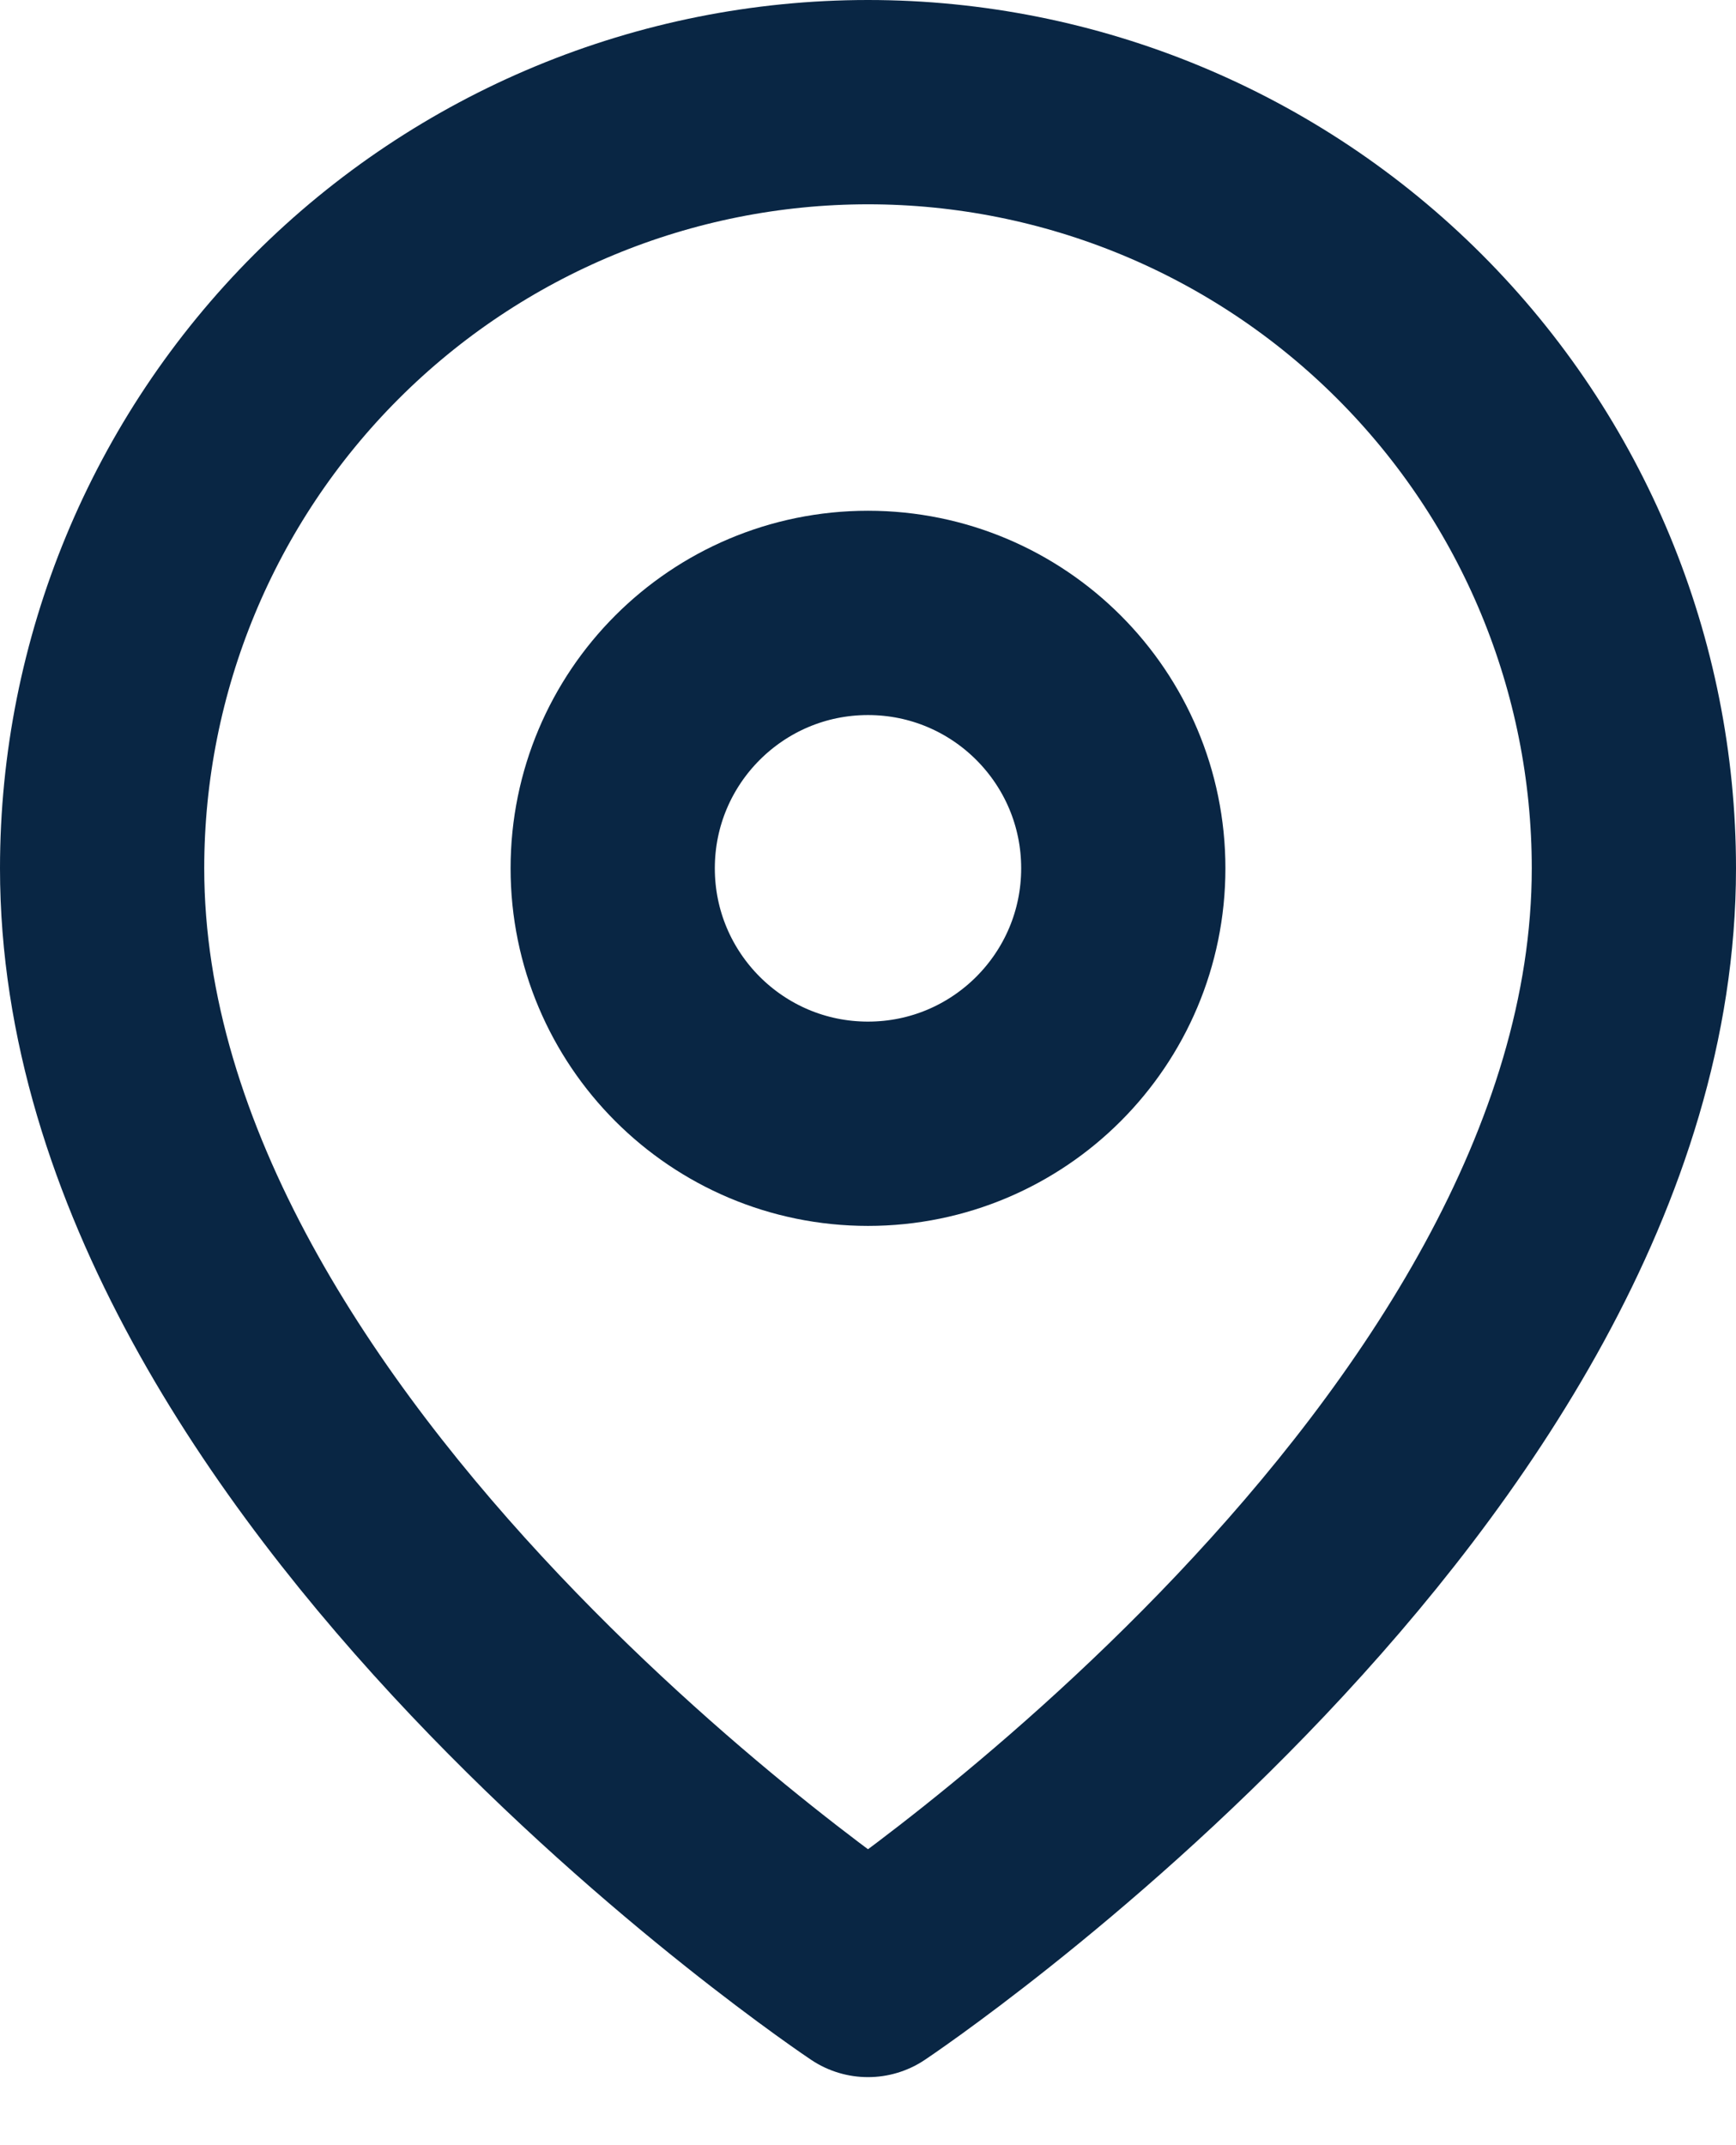
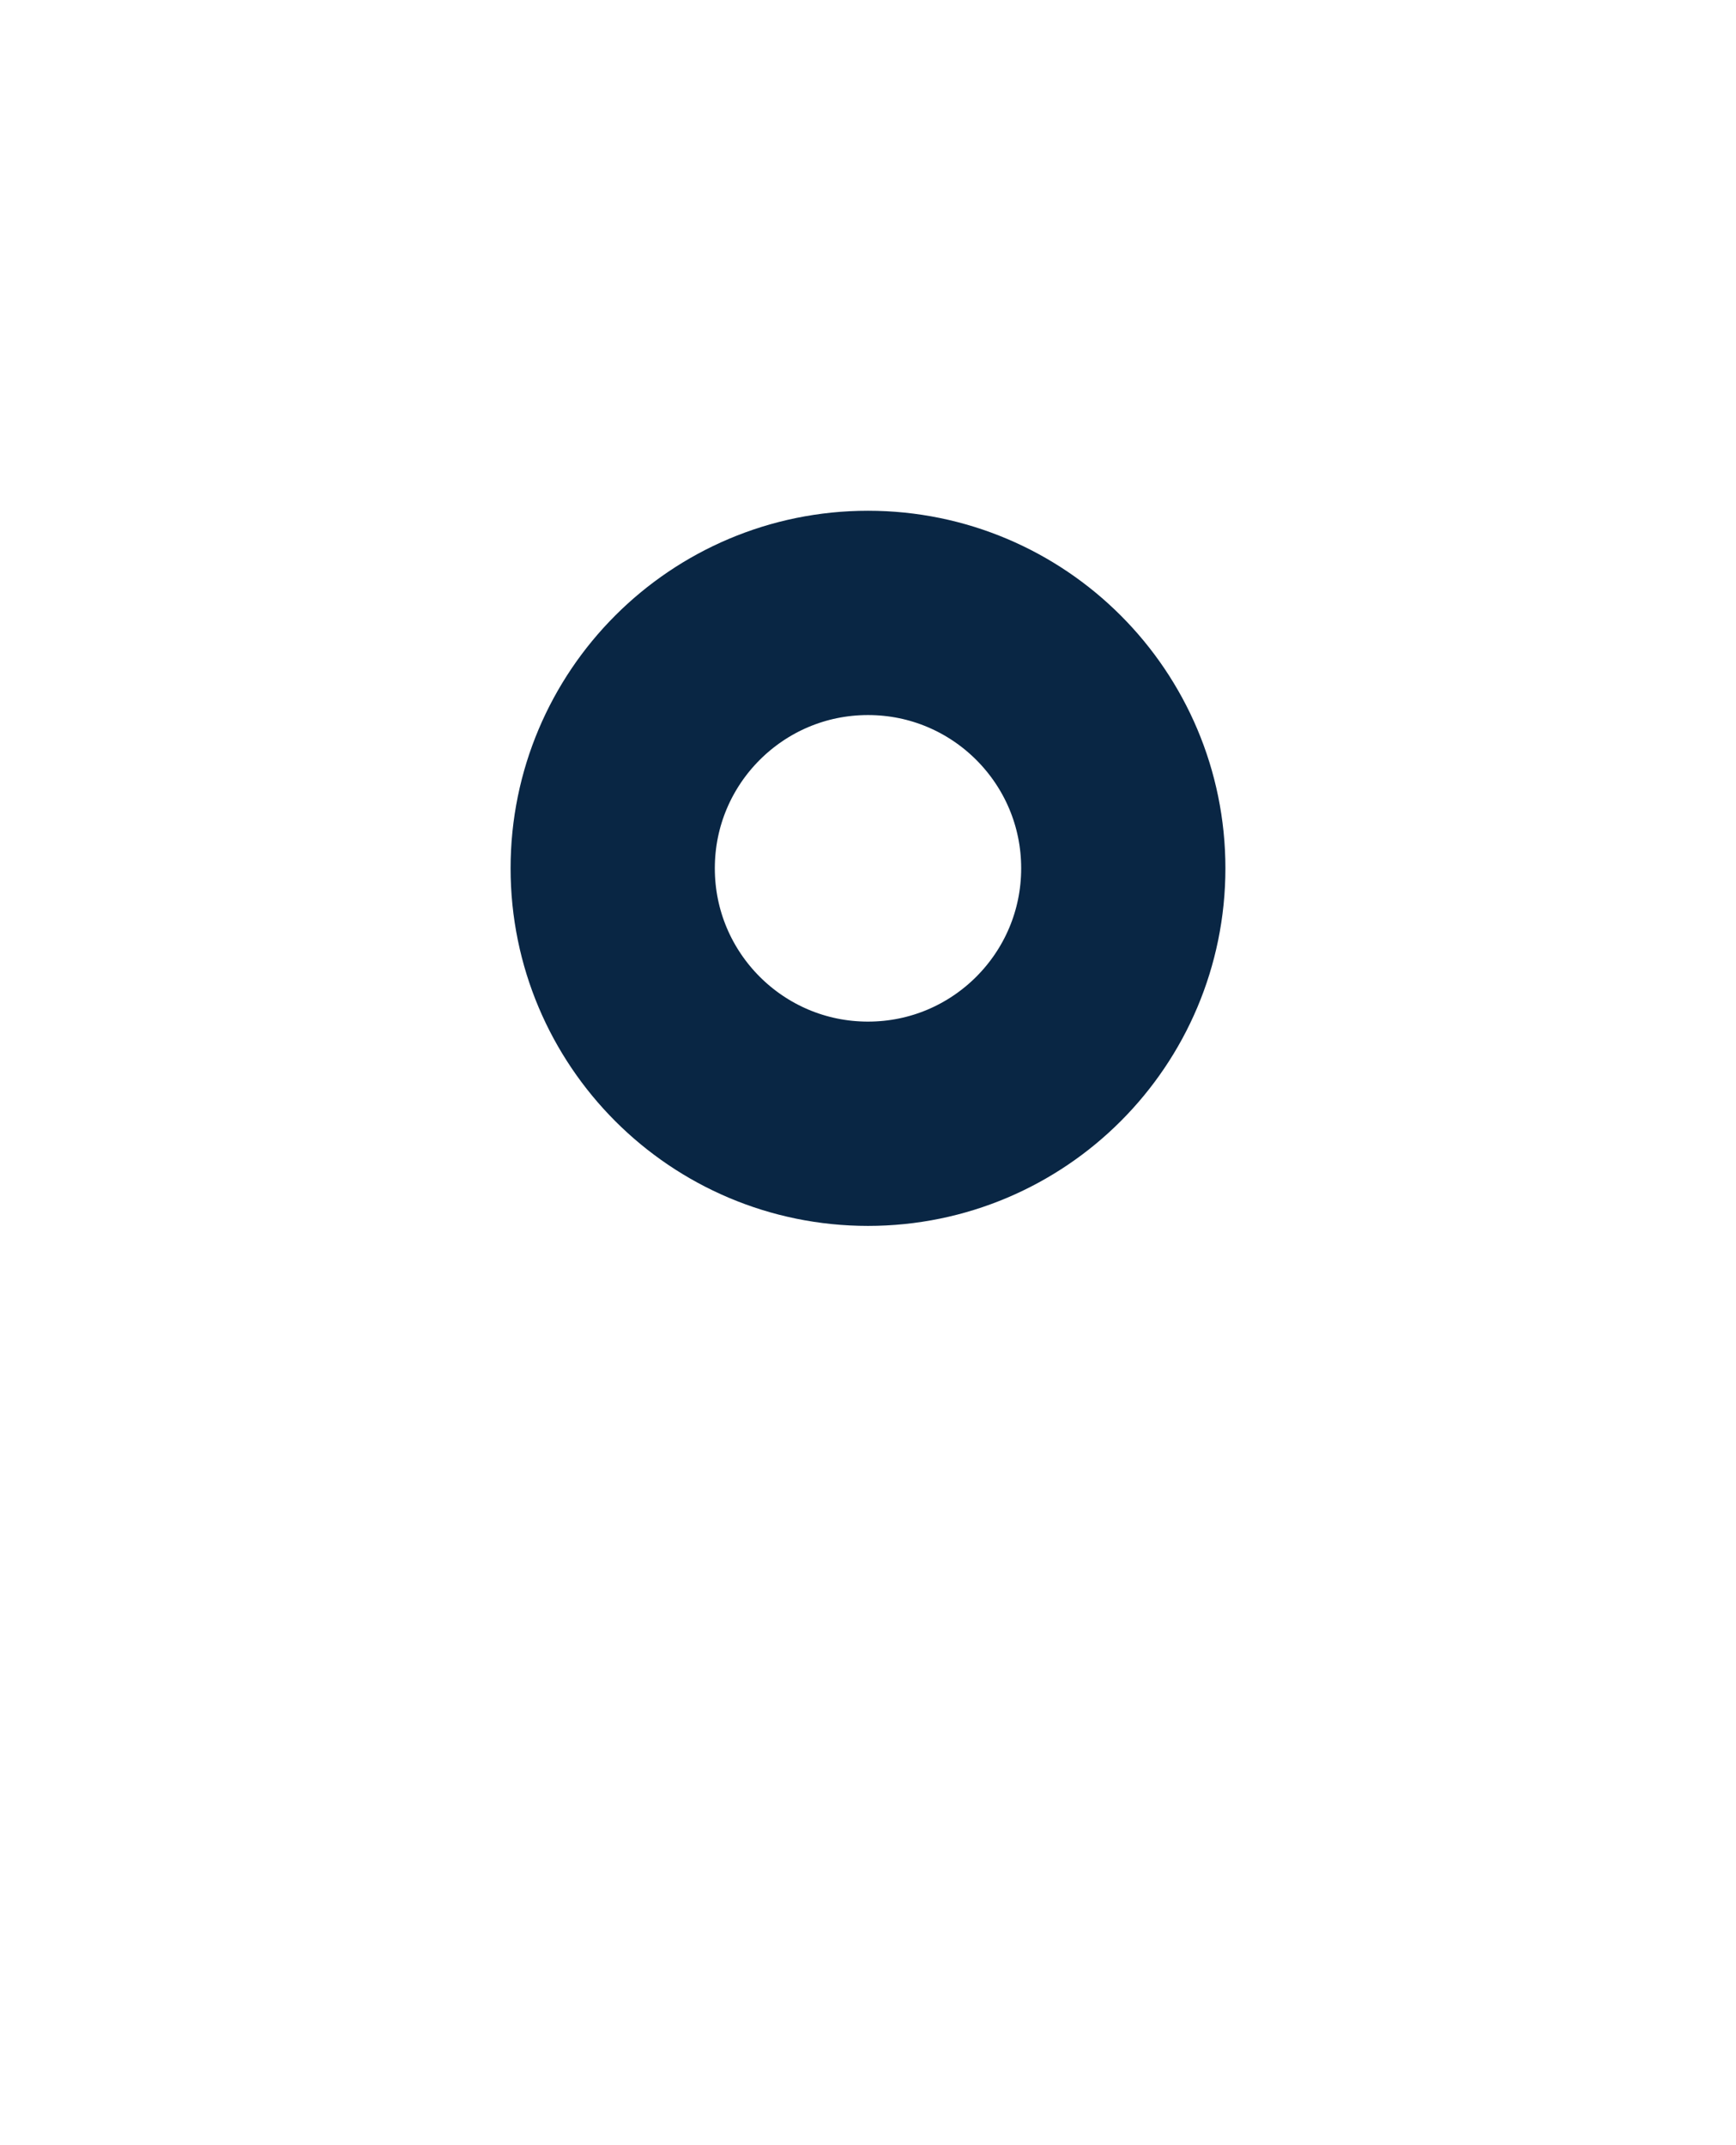
<svg xmlns="http://www.w3.org/2000/svg" width="17" height="21" viewBox="0 0 17 21" fill="none">
-   <path d="M16 8.5C16 14.334 8.5 19.334 8.5 19.334C8.5 19.334 1 14.334 1 8.5C1 6.511 1.79 4.604 3.197 3.197C4.603 1.791 6.511 1 8.5 1C10.489 1 12.397 1.791 13.803 3.197C15.21 4.604 16 6.511 16 8.5Z" stroke="#092644" stroke-width="2" stroke-linecap="round" stroke-linejoin="round" />
  <path d="M8.5 11.001C9.881 11.001 11 9.881 11 8.5C11 7.12 9.881 6 8.5 6C7.119 6 6 7.12 6 8.5C6 9.881 7.119 11.001 8.5 11.001Z" stroke="#092644" stroke-width="2" stroke-linecap="round" stroke-linejoin="round" />
</svg>